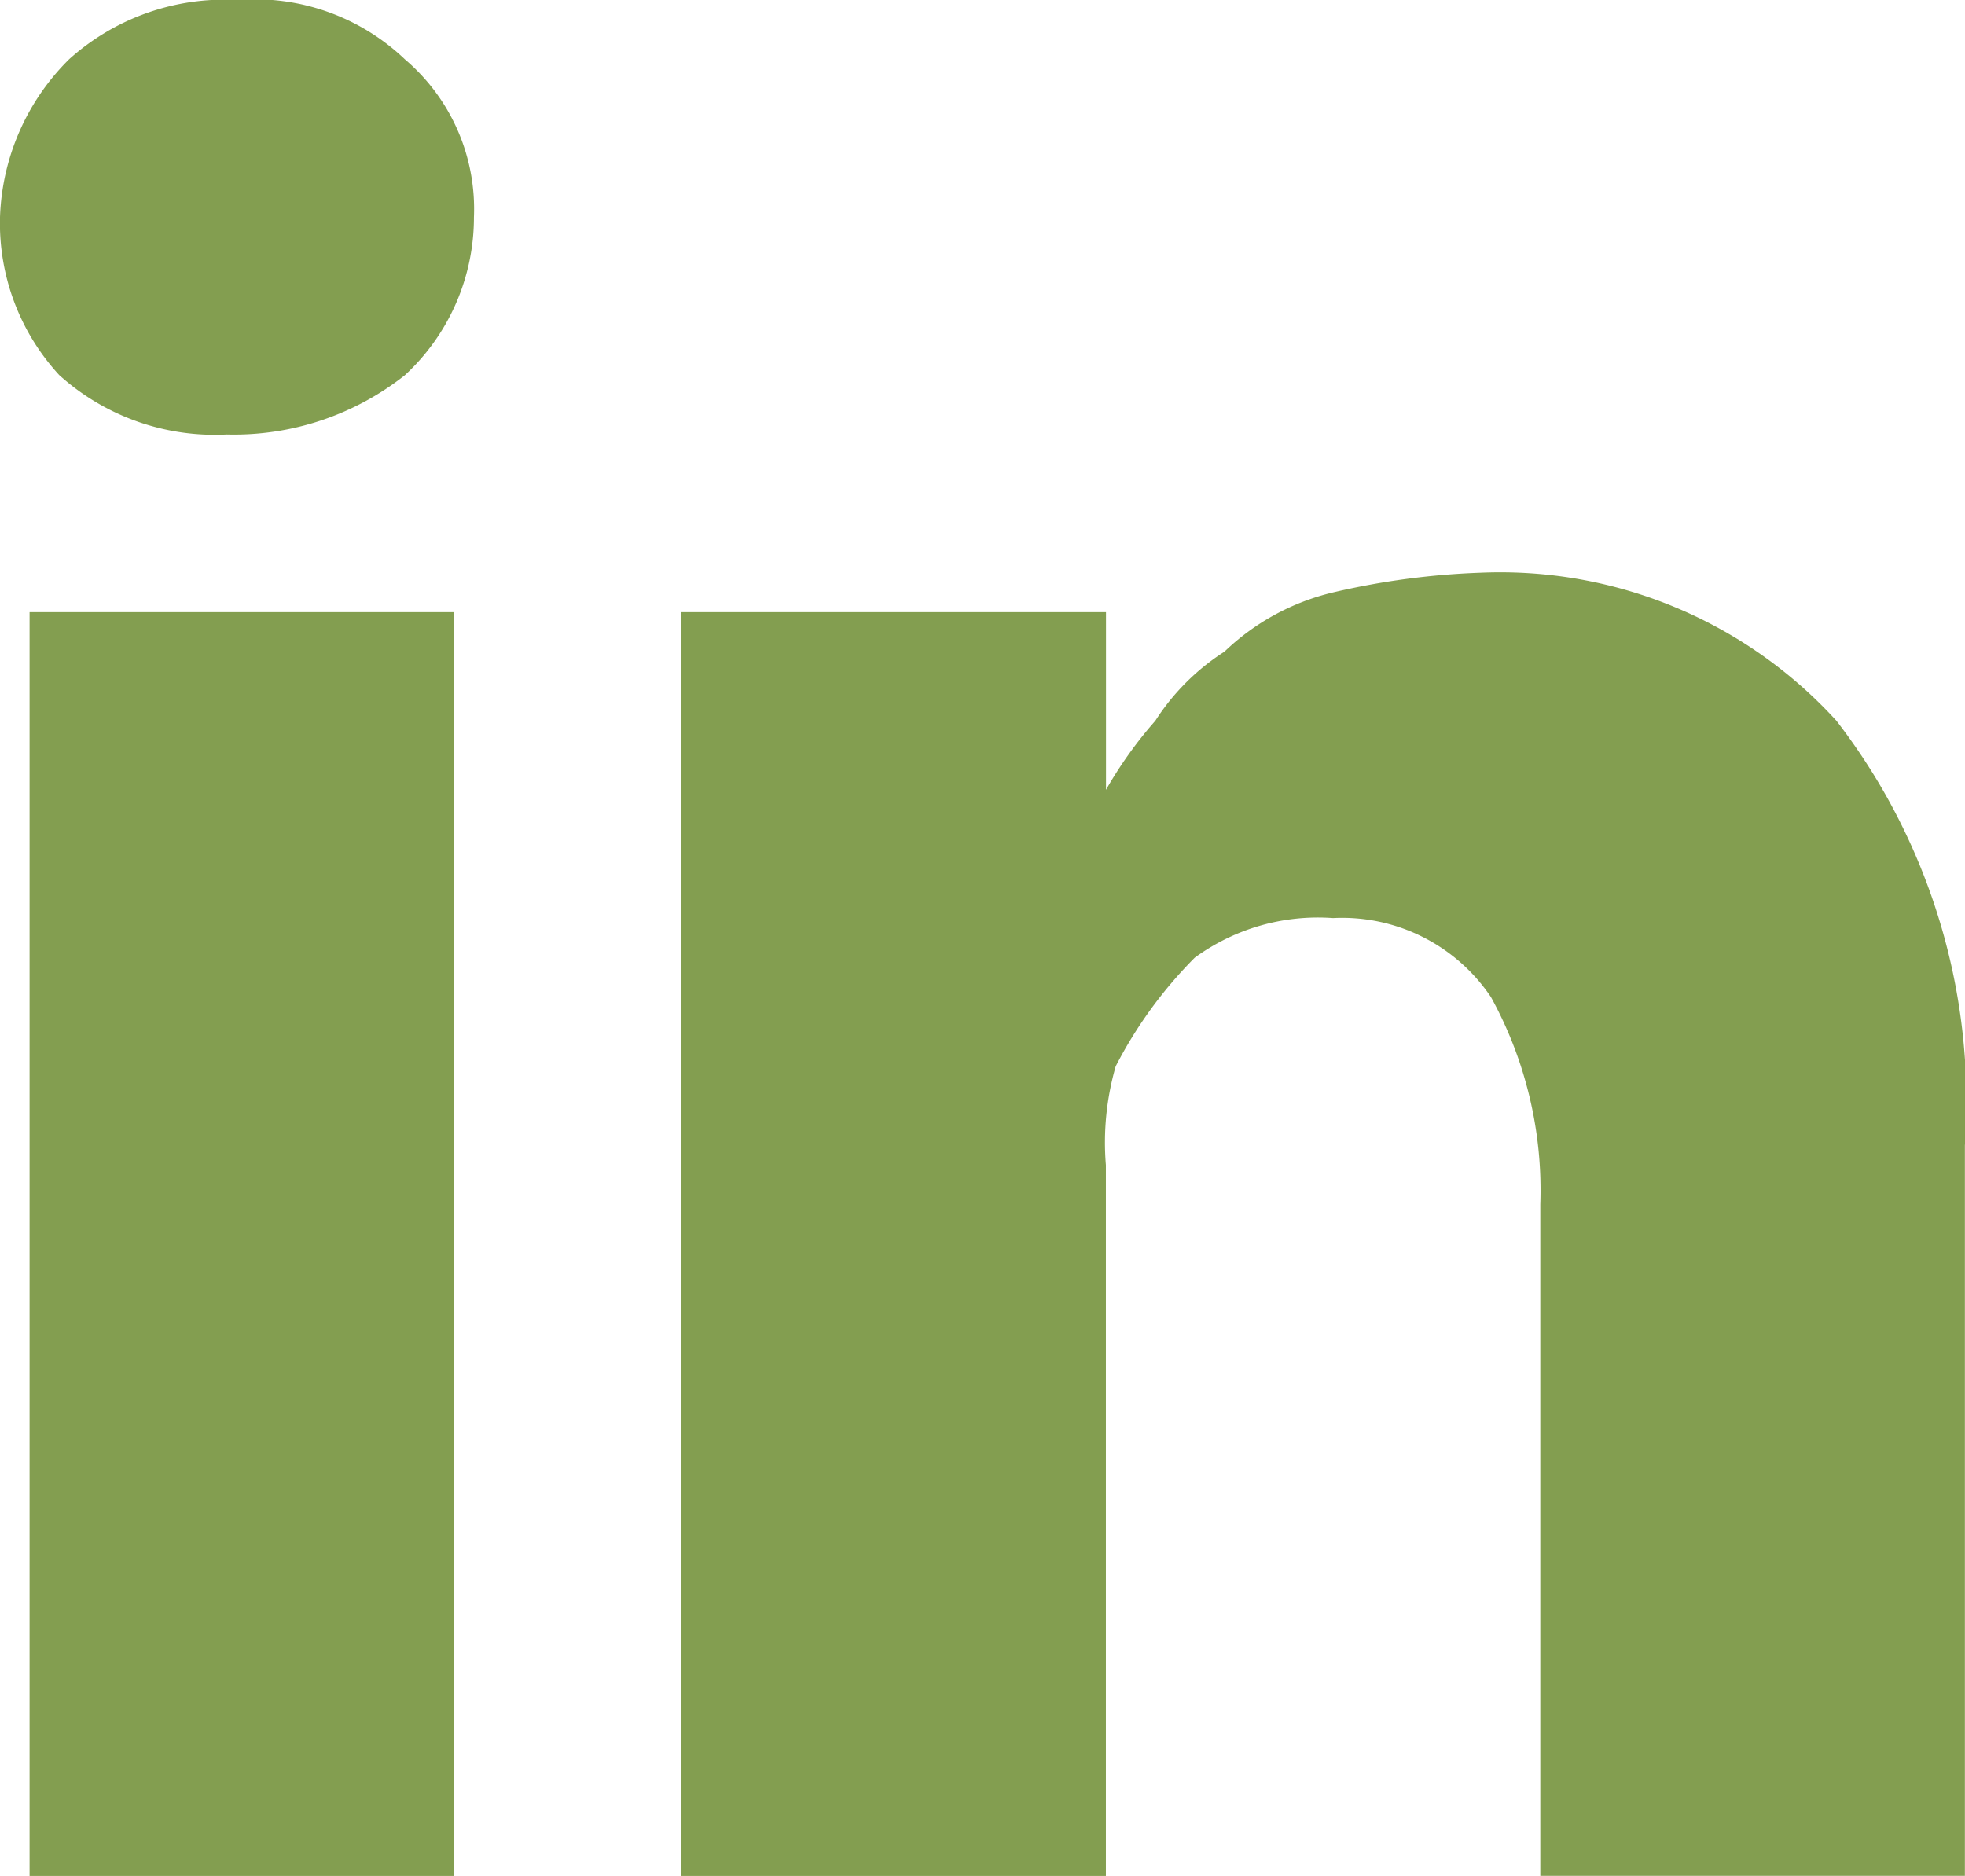
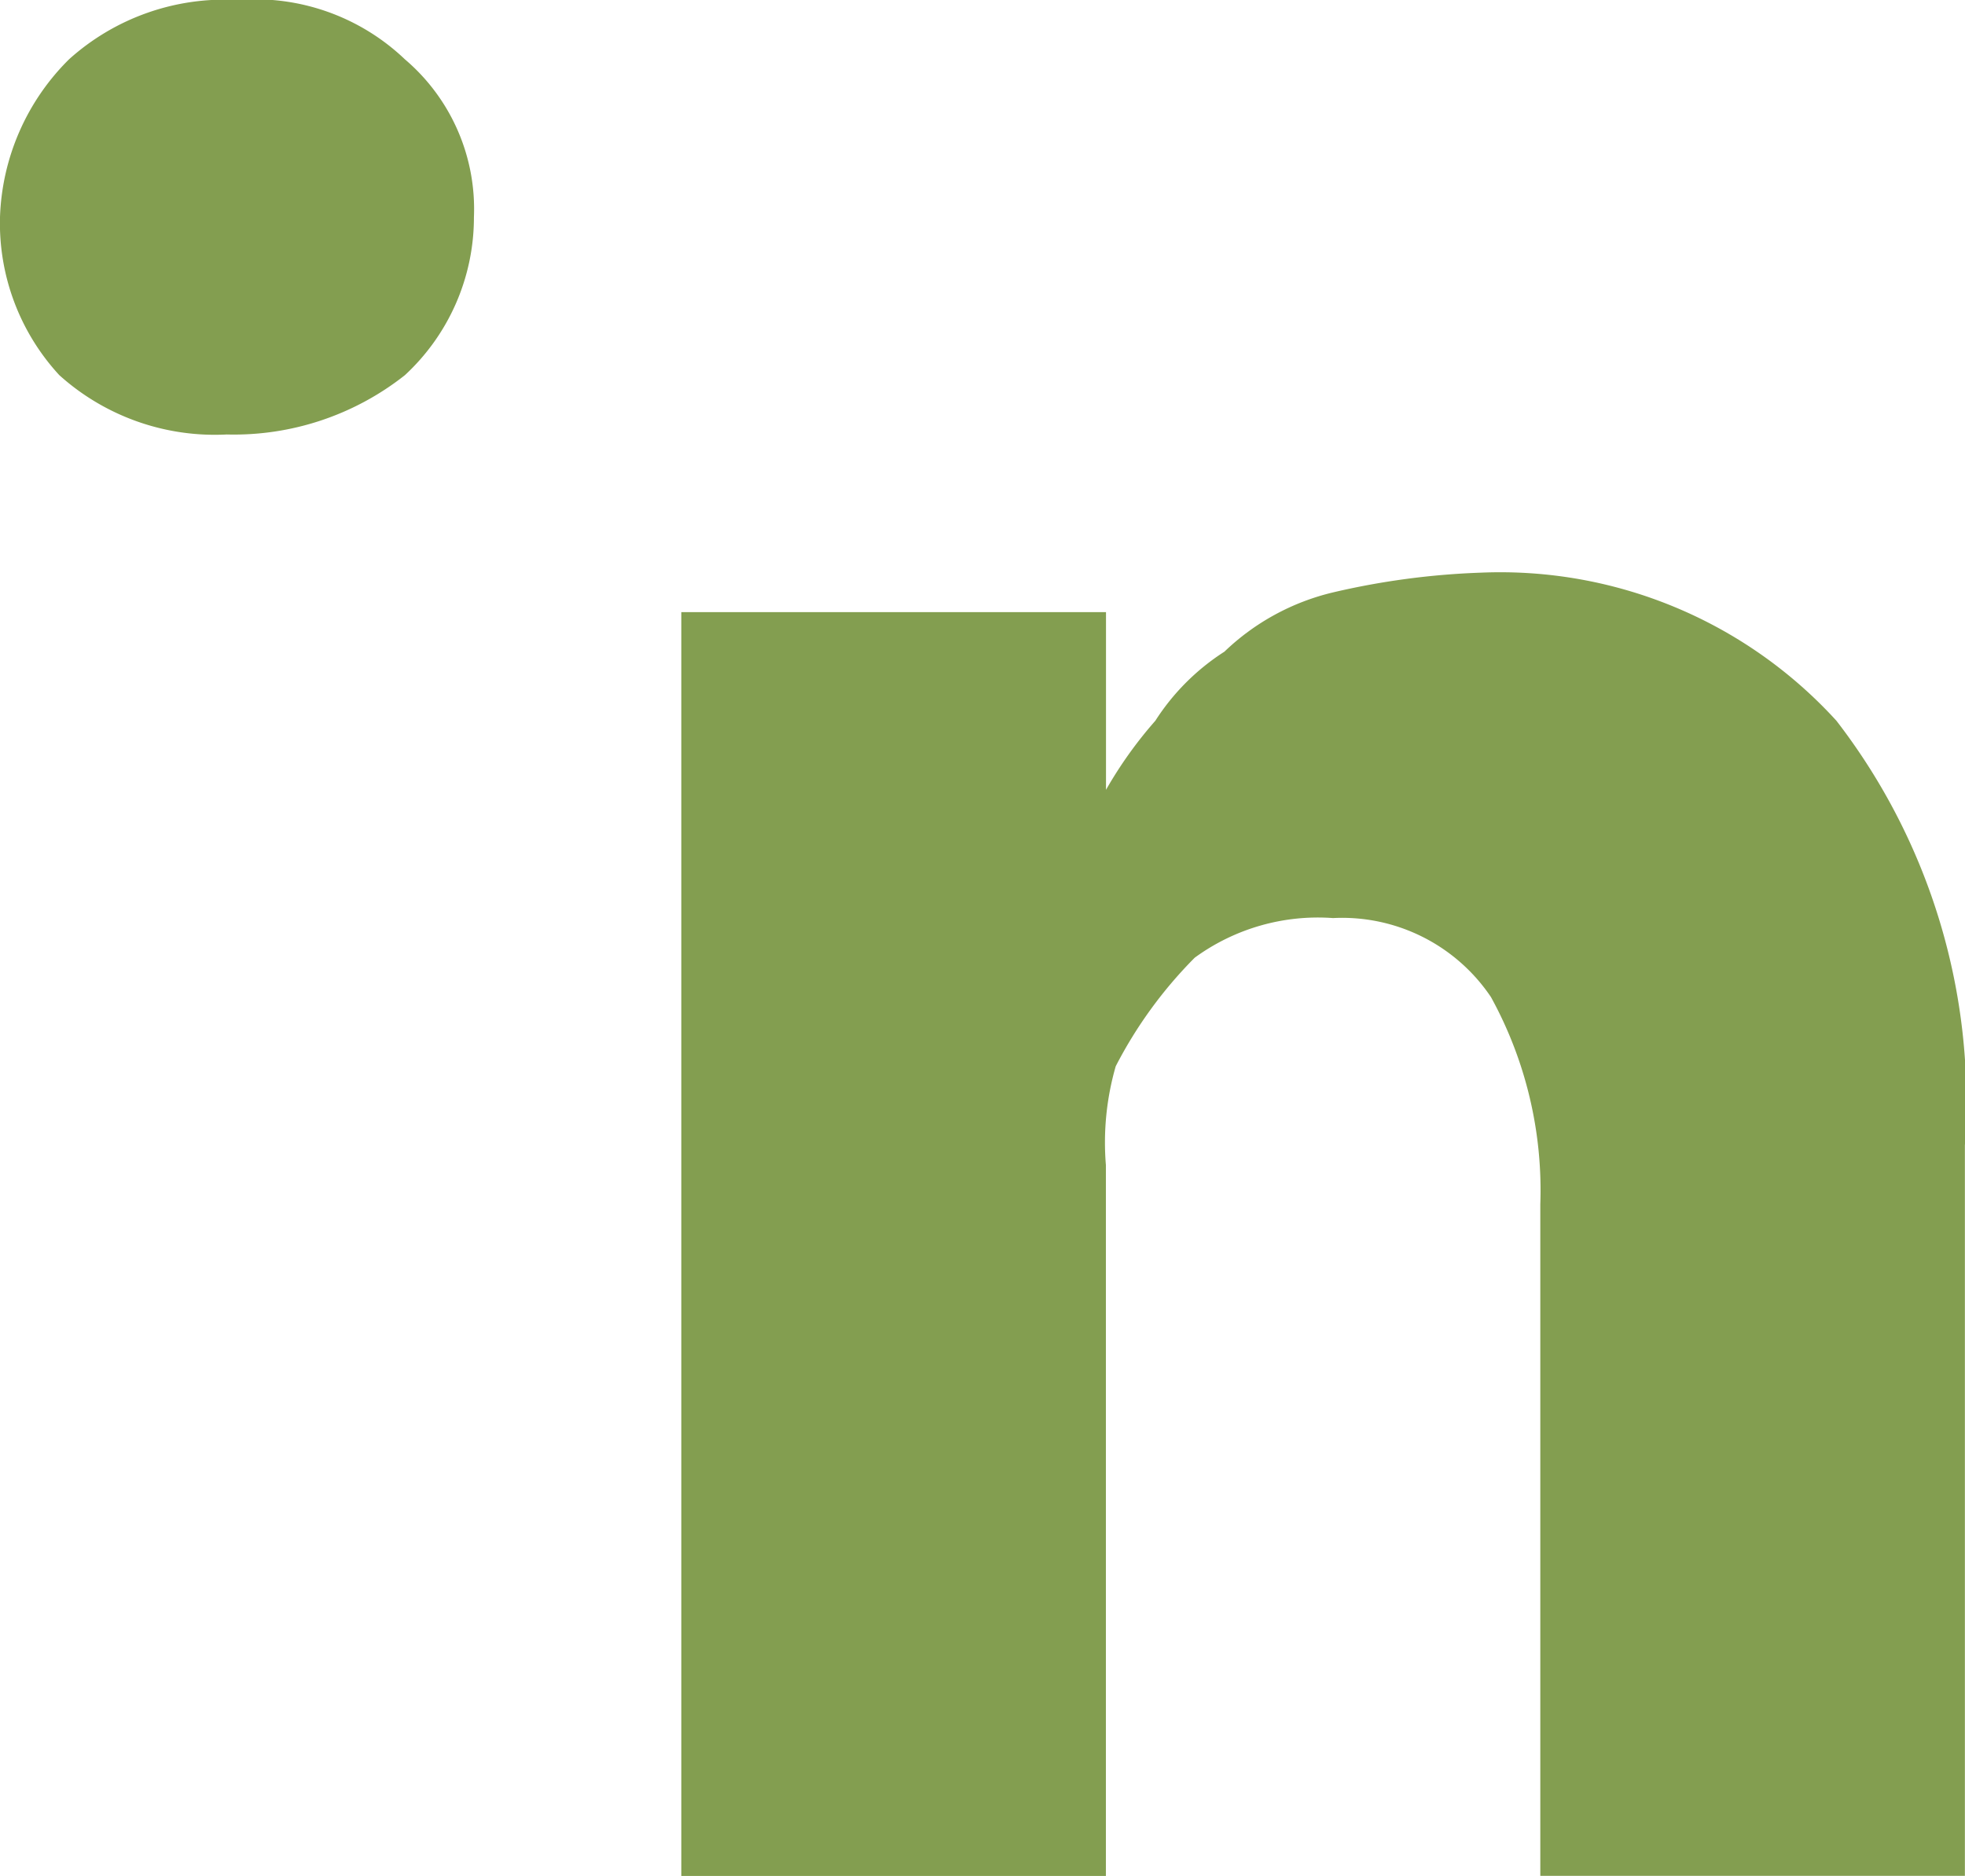
<svg xmlns="http://www.w3.org/2000/svg" width="18.202" height="17.379" viewBox="0 0 18.202 17.379">
  <defs>
    <style>.a{fill:#839E50;}</style>
  </defs>
  <g transform="translate(0)">
-     <rect class="a" width="3.933" height="11.708" transform="translate(0.274 5.671)" />
    <path class="a" d="M19.9,7.172A4.213,4.213,0,0,0,16.609,5.8a7.061,7.061,0,0,0-1.372.183,2.18,2.18,0,0,0-1.006.549,2.113,2.113,0,0,0-.64.64,3.872,3.872,0,0,0-.457.64V6.166H9.2V17.874h3.933V11.288a2.549,2.549,0,0,1,.091-.915,4.061,4.061,0,0,1,.732-1.006A1.935,1.935,0,0,1,15.237,9a1.661,1.661,0,0,1,1.463.732,3.717,3.717,0,0,1,.457,1.921v6.22h3.933V11.105A5.779,5.779,0,0,0,19.9,7.172Z" transform="translate(-2.889 -0.495)" />
    <path class="a" d="M4.5,0A2.152,2.152,0,0,0,2.94.549,2.158,2.158,0,0,0,2.3,2.012a2.077,2.077,0,0,0,.549,1.463A2.152,2.152,0,0,0,4.4,4.025h0A2.554,2.554,0,0,0,6.05,3.476a1.99,1.99,0,0,0,.64-1.463A1.82,1.82,0,0,0,6.05.549,2.011,2.011,0,0,0,4.5,0Z" transform="translate(-2.3)" />
  </g>
</svg>